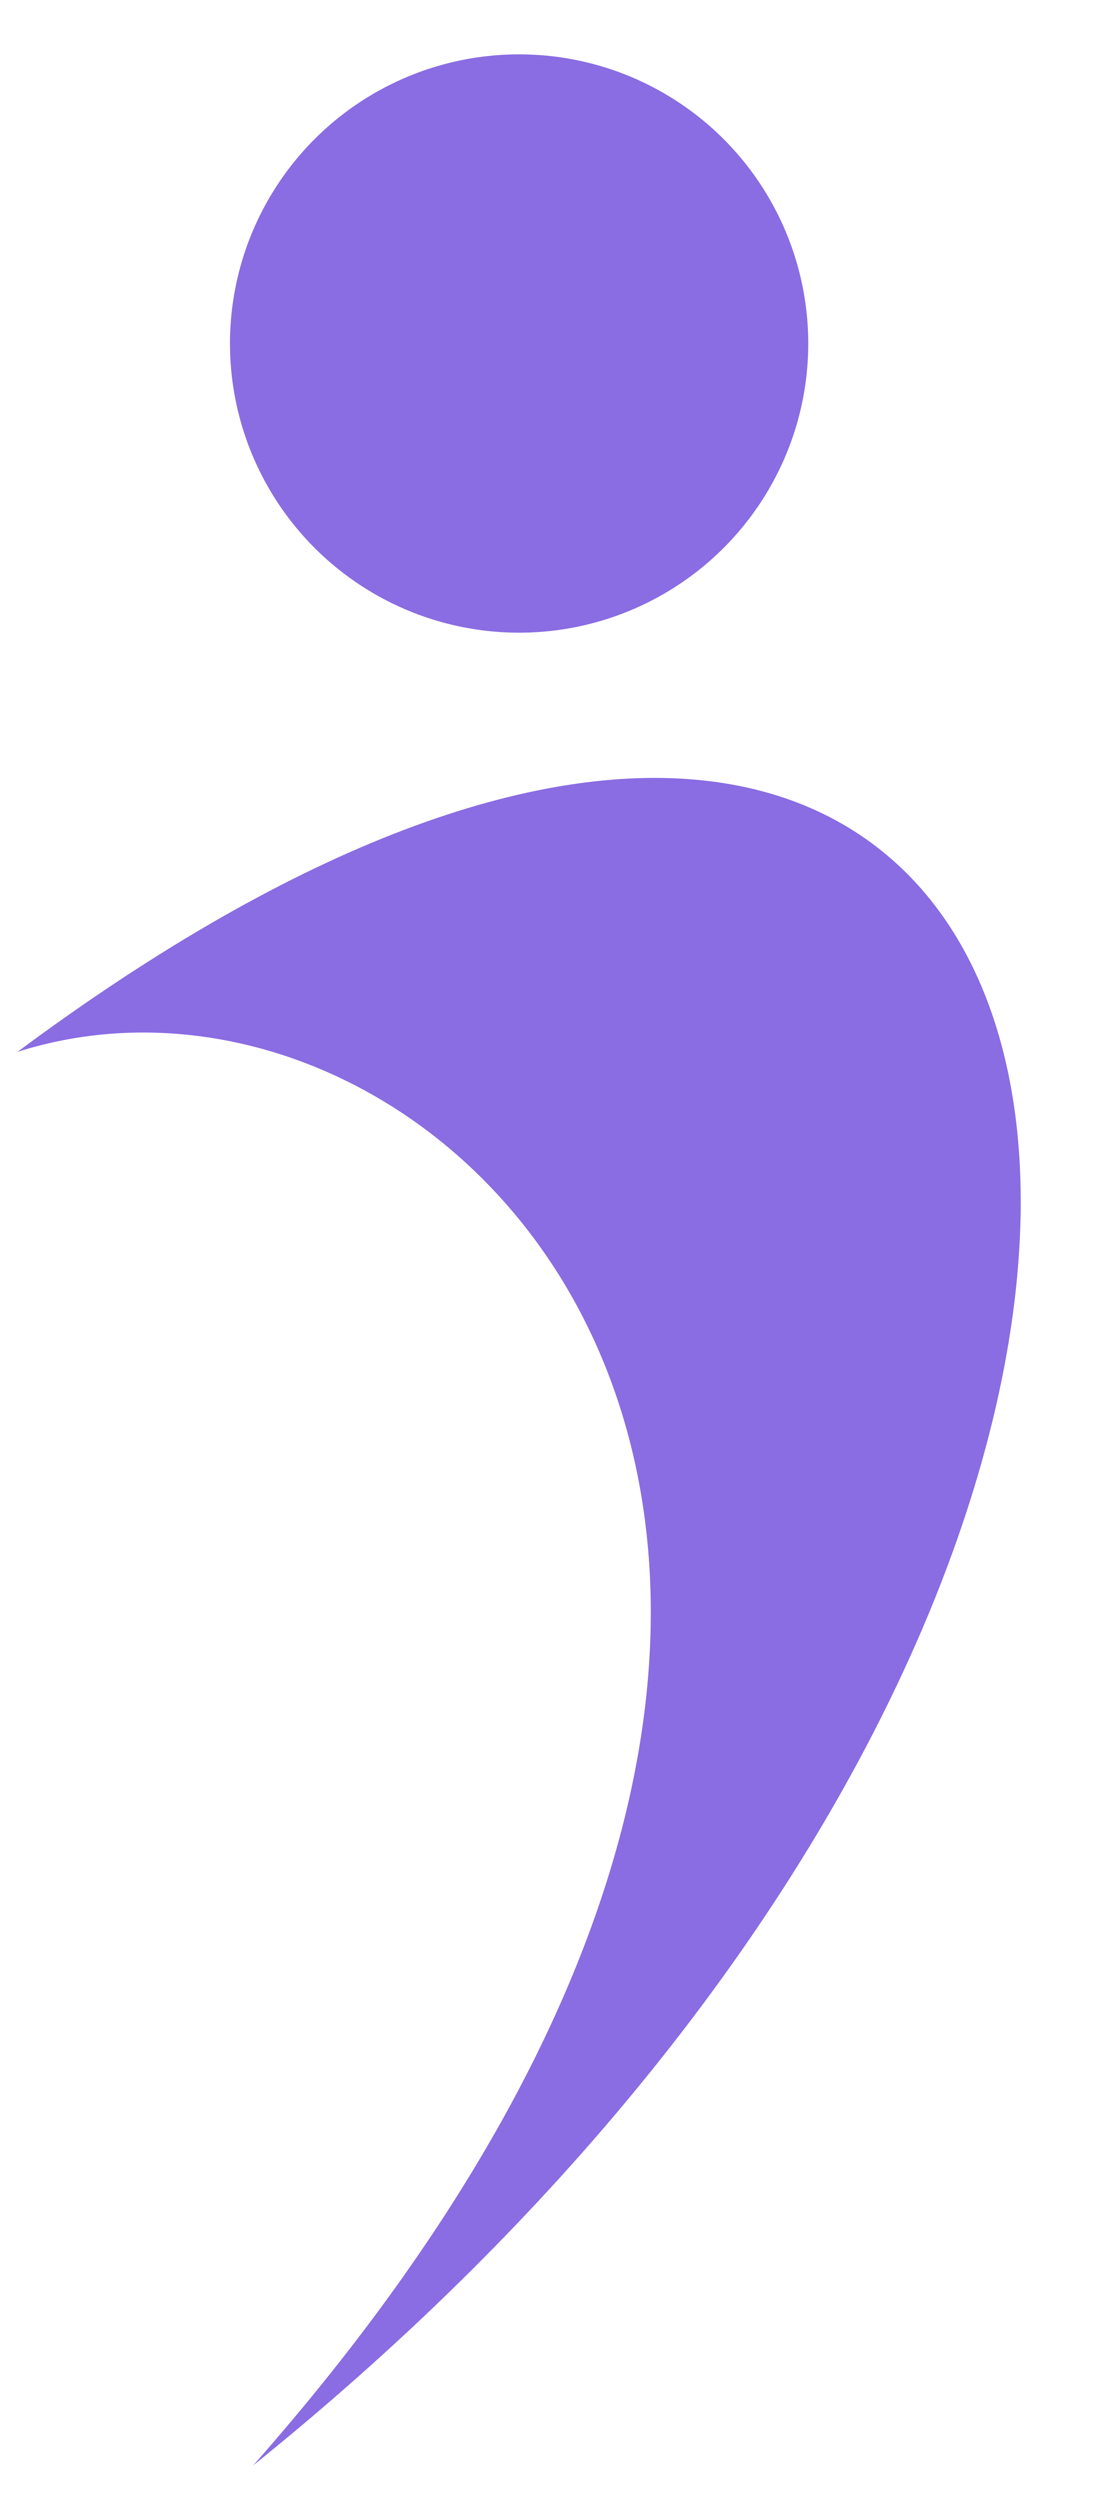
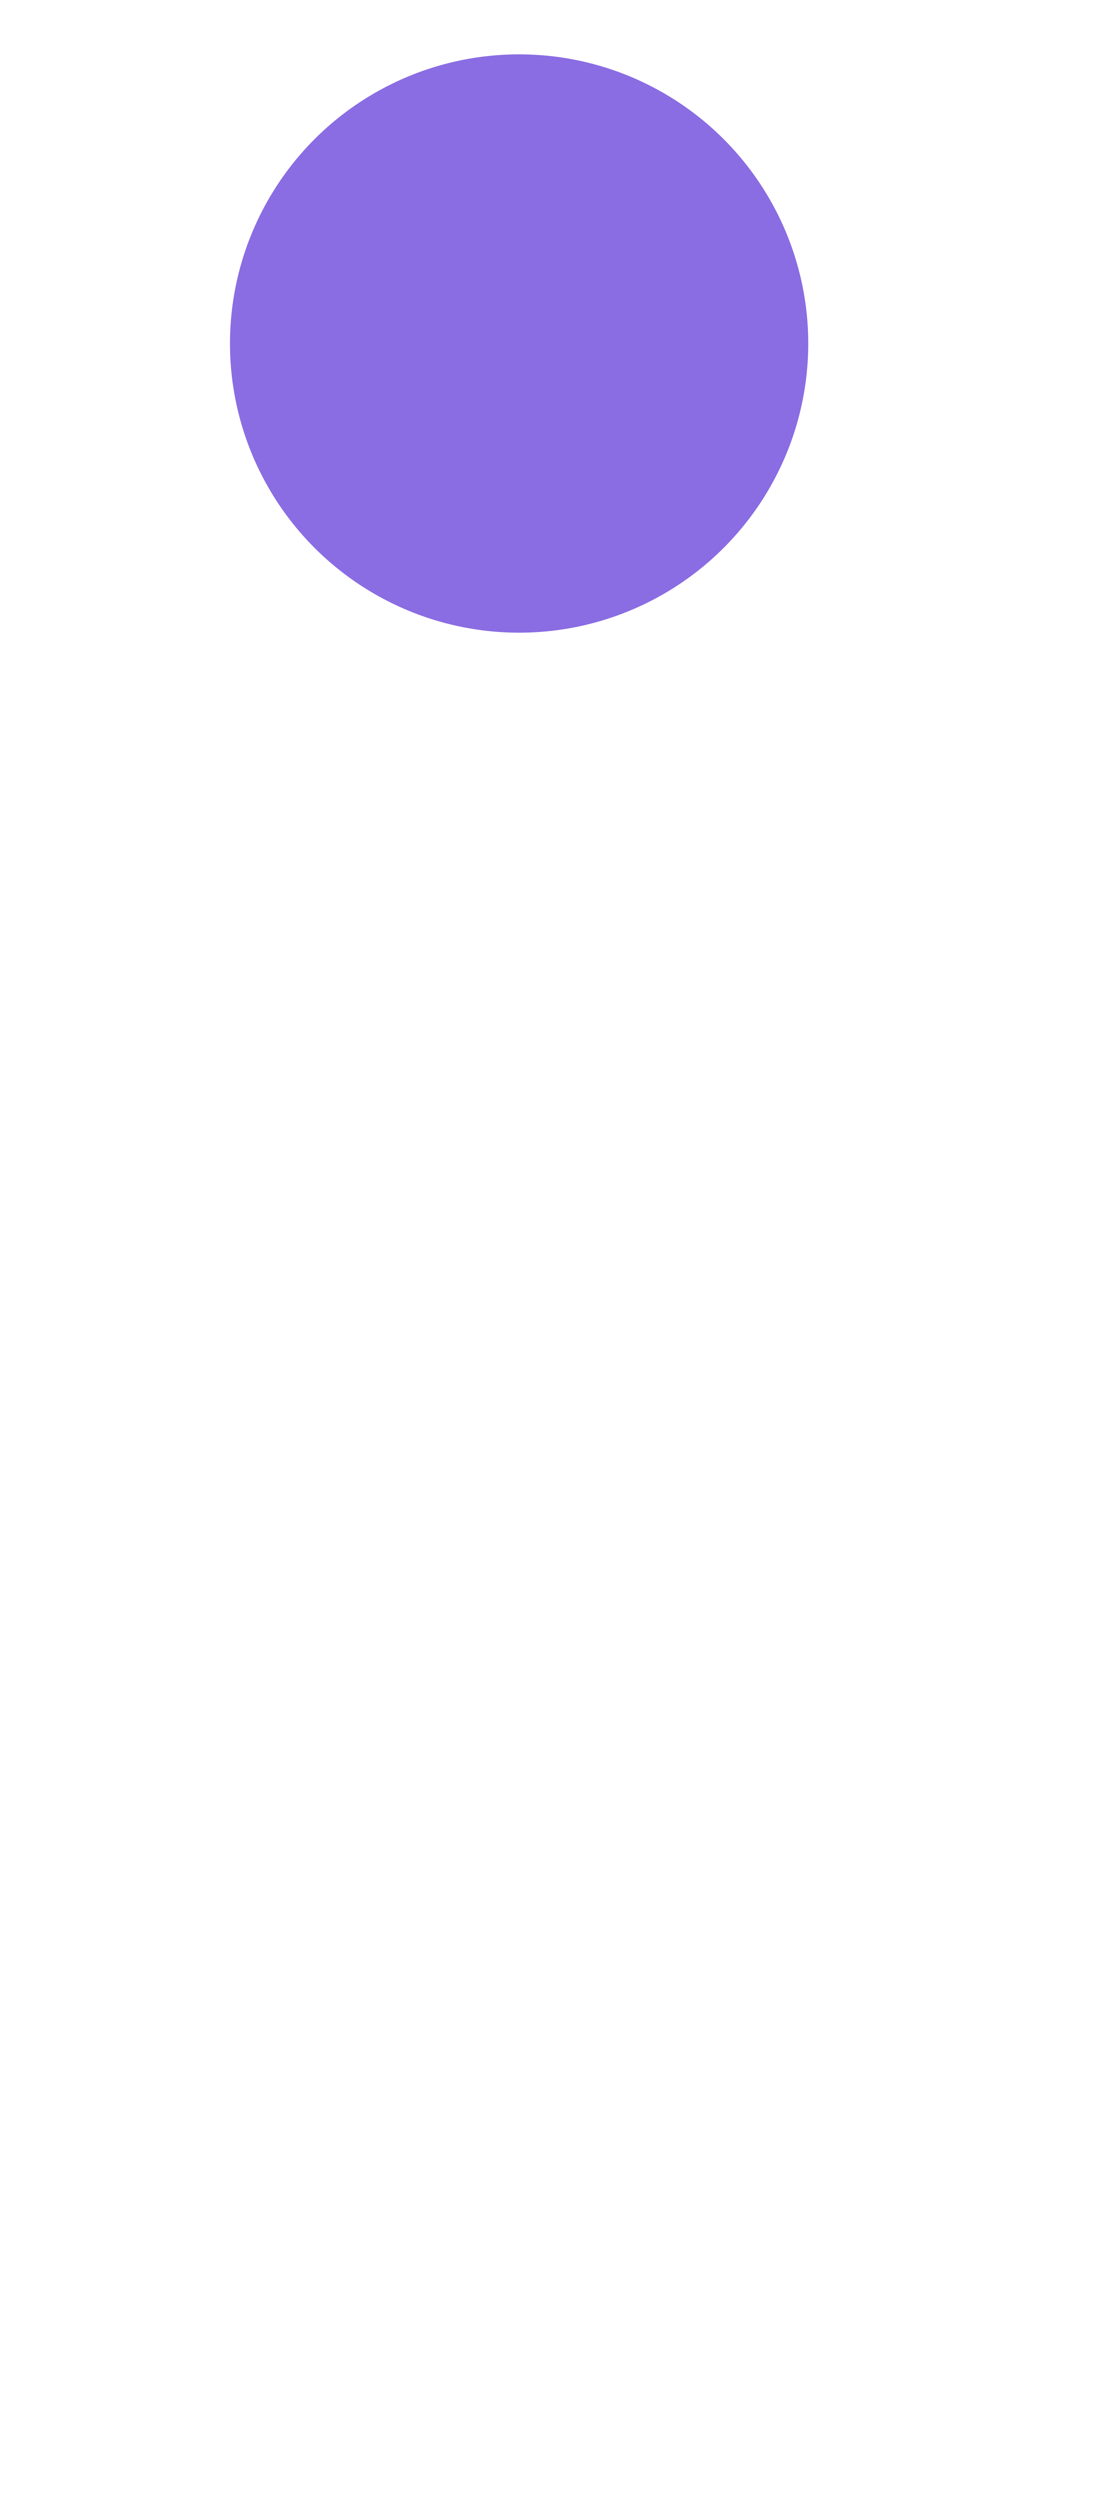
<svg xmlns="http://www.w3.org/2000/svg" width="12" height="27" viewBox="0 0 12 27" fill="none">
-   <path d="M0.189 11.36C4.956 9.846 11.462 16.739 2.734 26.627C15.617 16.255 12.493 2.213 0.189 11.36Z" fill="#8A6CE3" />
  <circle cx="5.607" cy="3.71" r="3.123" fill="#8A6CE3" />
</svg>